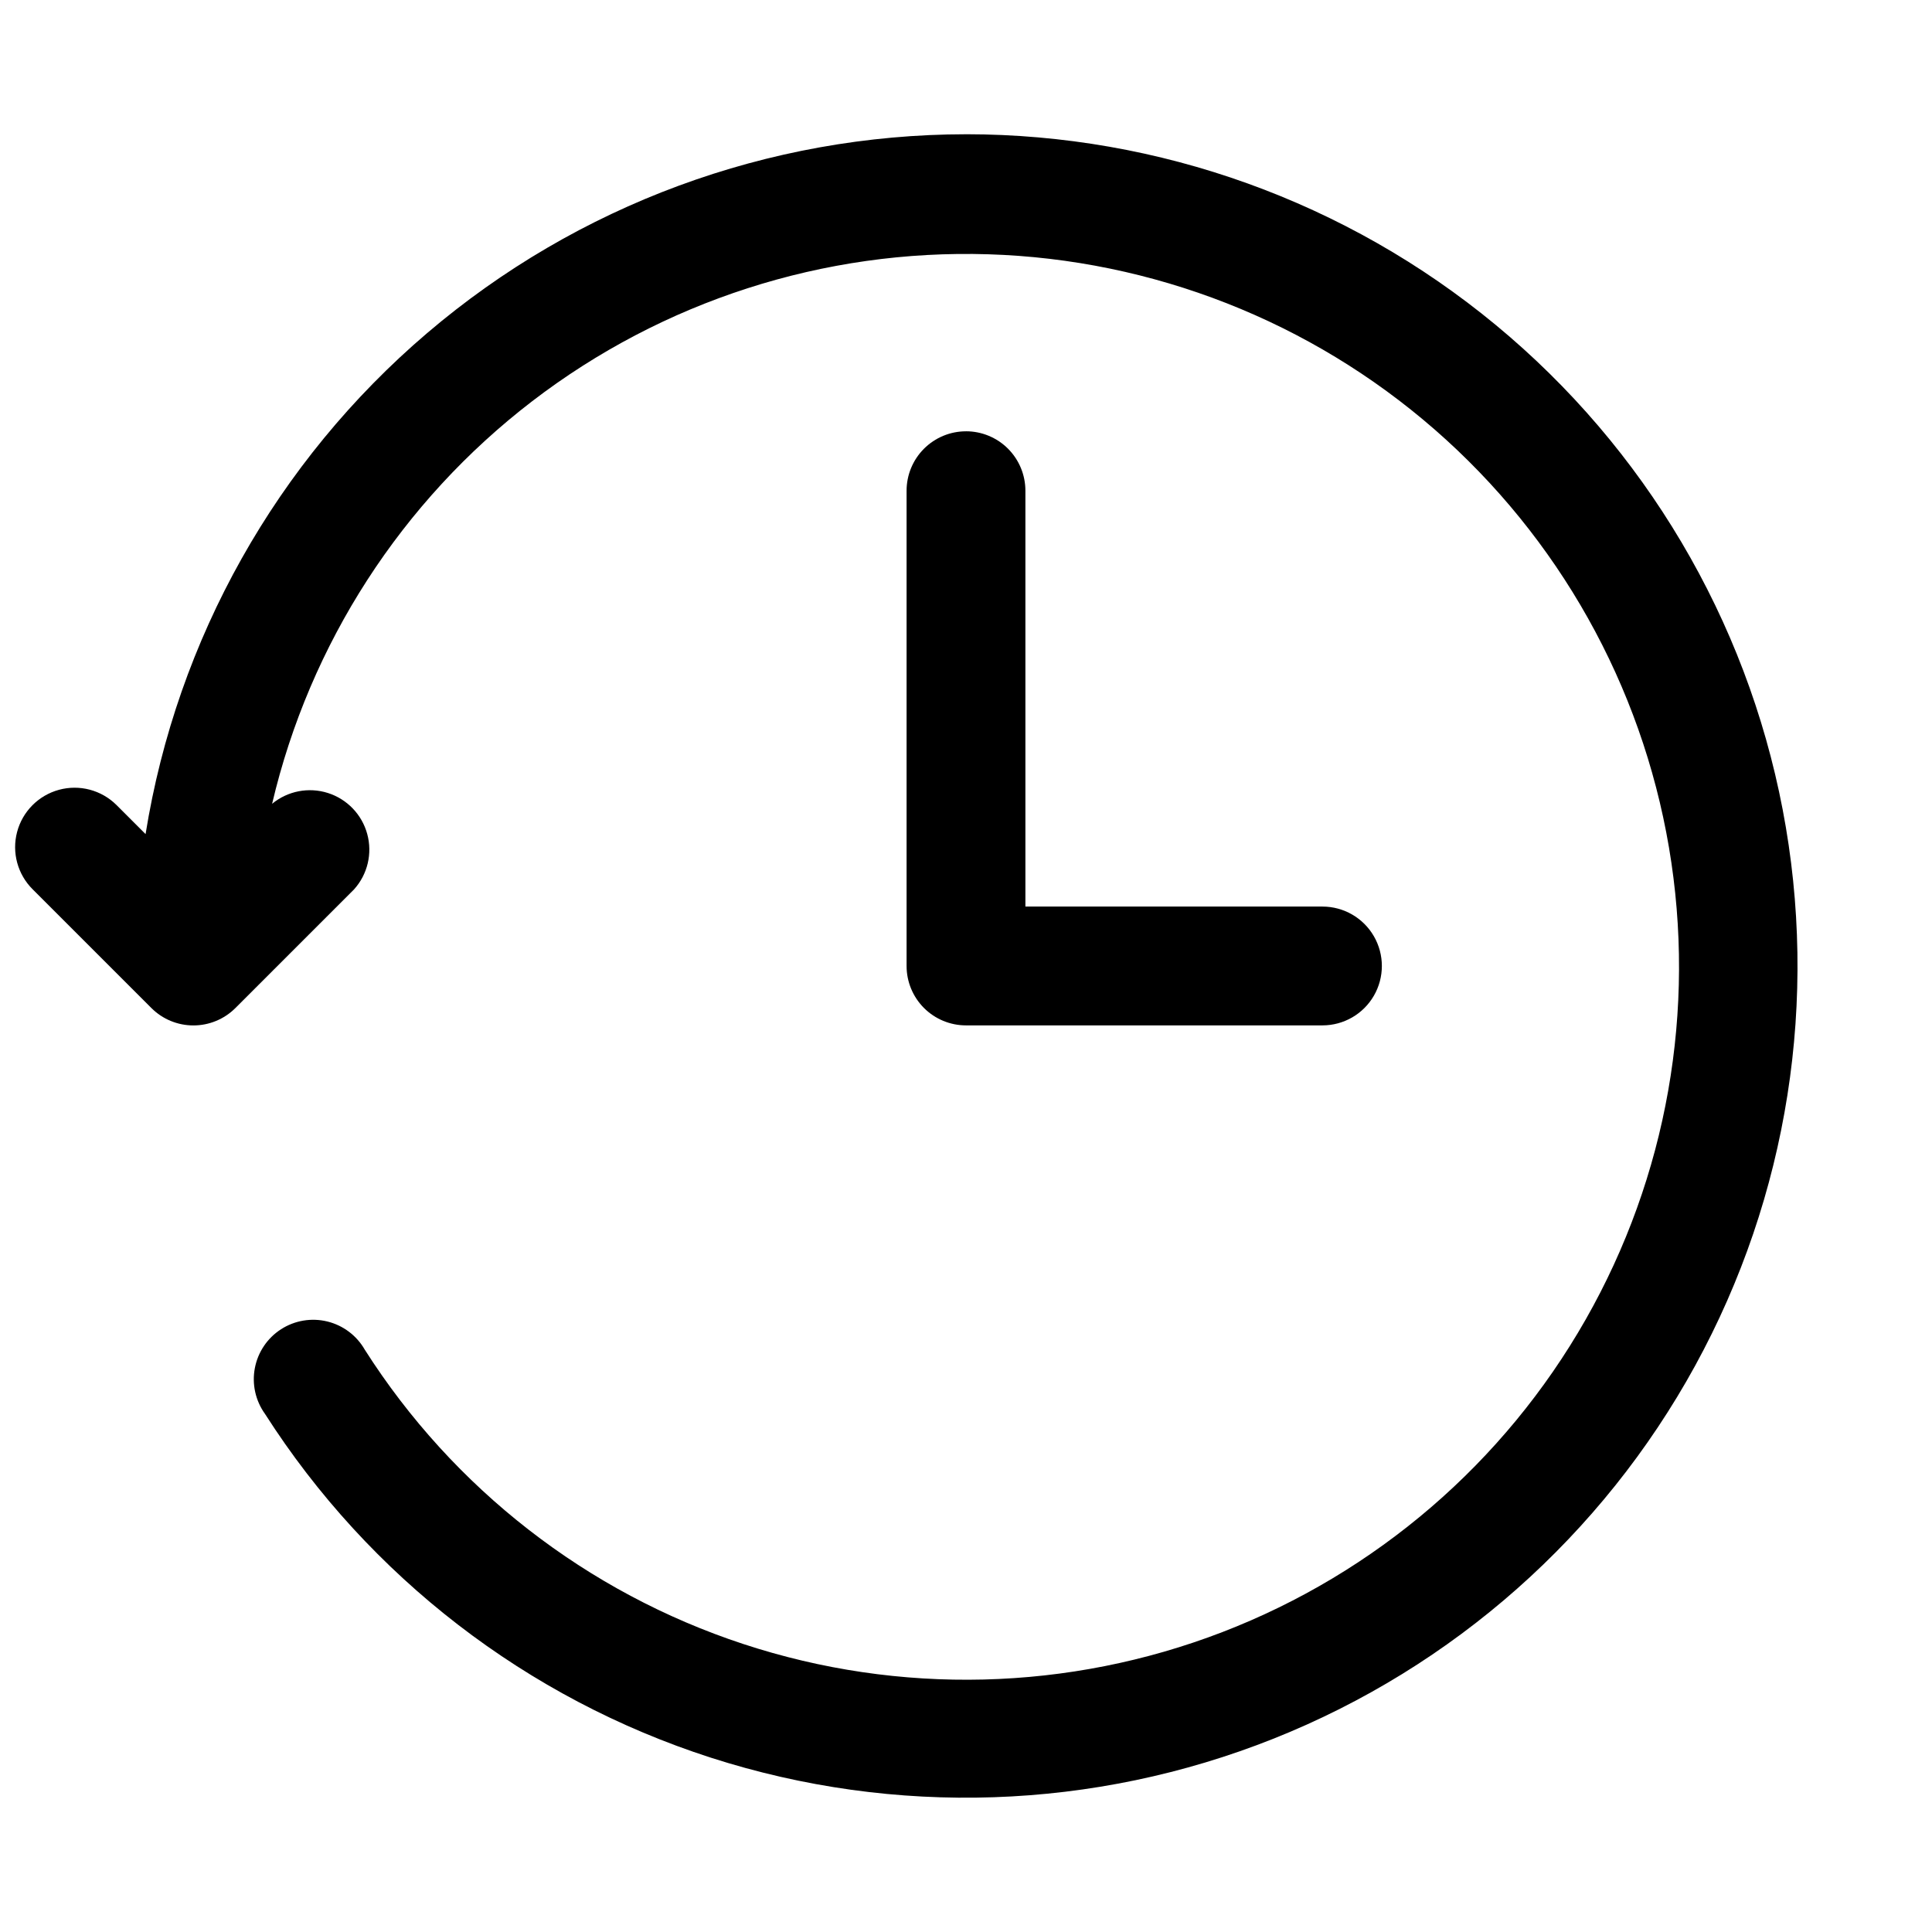
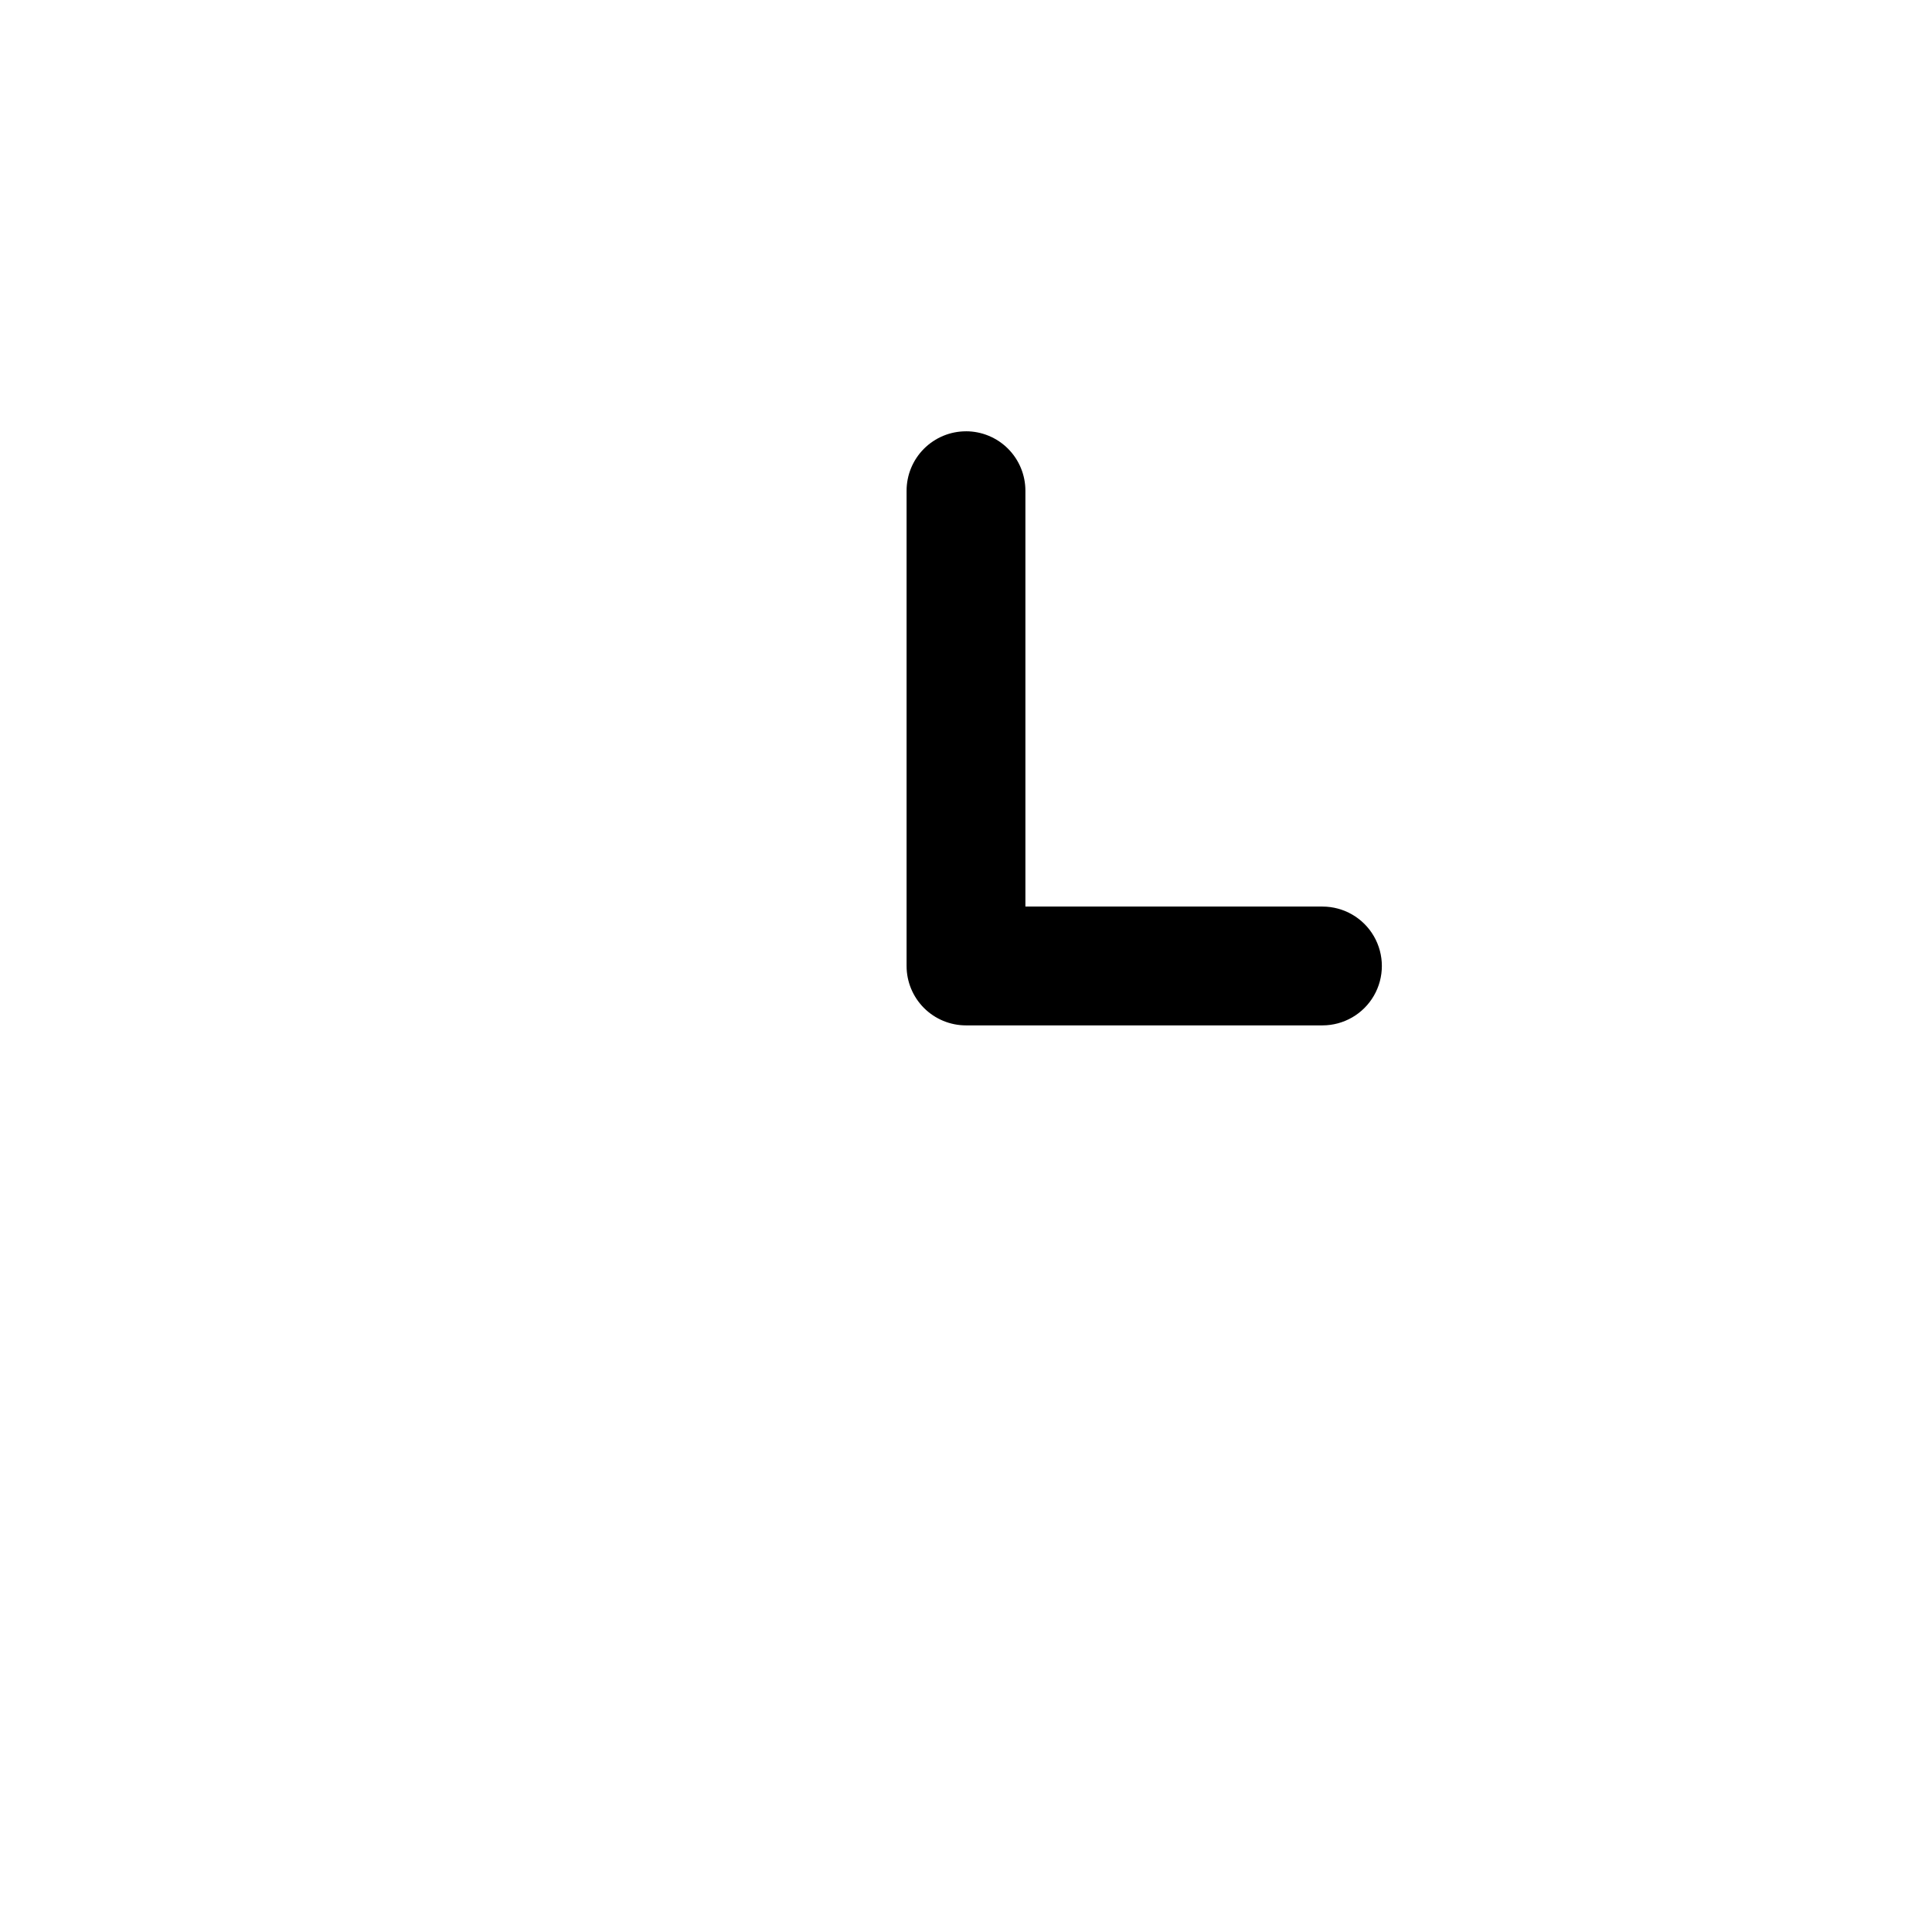
<svg xmlns="http://www.w3.org/2000/svg" width="800px" height="800px" version="1.1" viewBox="144 144 512 512">
  <defs>
    <clipPath id="a">
-       <path d="m148.09 179h472.91v442h-472.91z" />
-     </clipPath>
+       </clipPath>
  </defs>
  <path d="m400 258.3c-4.176 0-8.18 1.66-11.133 4.613-2.953 2.953-4.613 6.957-4.613 11.133v125.95c0 4.176 1.66 8.18 4.613 11.133 2.953 2.949 6.957 4.609 11.133 4.609h94.465-0.004c5.625 0 10.824-3 13.637-7.871s2.812-10.875 0-15.746-8.012-7.871-13.637-7.871h-78.719v-110.21c0-4.176-1.66-8.18-4.609-11.133-2.953-2.953-6.957-4.613-11.133-4.613z" />
  <g clip-path="url(#a)">
-     <path d="m400 179.58c-52.367 0.047-103 18.738-142.84 52.723-39.84 33.98-66.281 81.039-74.582 132.74l-7.715-7.715c-3.996-3.965-9.801-5.5-15.23-4.023-5.434 1.477-9.664 5.738-11.102 11.18-1.438 5.441 0.137 11.234 4.133 15.199l31.488 31.488c2.949 2.934 6.938 4.578 11.098 4.578s8.152-1.645 11.102-4.578l31.488-31.488c3.574-3.977 4.887-9.492 3.484-14.652-1.402-5.164-5.324-9.258-10.422-10.879-5.098-1.621-10.664-0.543-14.789 2.859 9.973-42.453 34.324-80.148 68.926-106.69 34.602-26.543 77.32-40.301 120.91-38.934 43.59 1.363 85.363 17.766 118.23 46.422 32.871 28.656 54.82 67.801 62.117 110.79 7.297 42.996-0.5 87.191-22.078 125.09-21.574 37.898-55.594 67.164-96.289 82.836-40.699 15.672-85.562 16.785-126.98 3.144-41.422-13.637-76.848-41.188-100.27-77.973-2.141-3.75-5.727-6.457-9.926-7.488-4.195-1.027-8.629-0.289-12.262 2.047-3.637 2.336-6.148 6.062-6.953 10.309-0.809 4.242 0.168 8.633 2.691 12.137 27.602 43.18 69.383 75.395 118.16 91.102 48.781 15.707 101.51 13.922 149.12-5.039 47.609-18.965 87.121-53.926 111.74-98.871 24.625-44.945 32.816-97.066 23.168-147.4-9.648-50.328-36.535-95.727-76.031-128.38-39.496-32.652-89.137-50.523-140.38-50.539z" />
-   </g>
+     </g>
</svg>